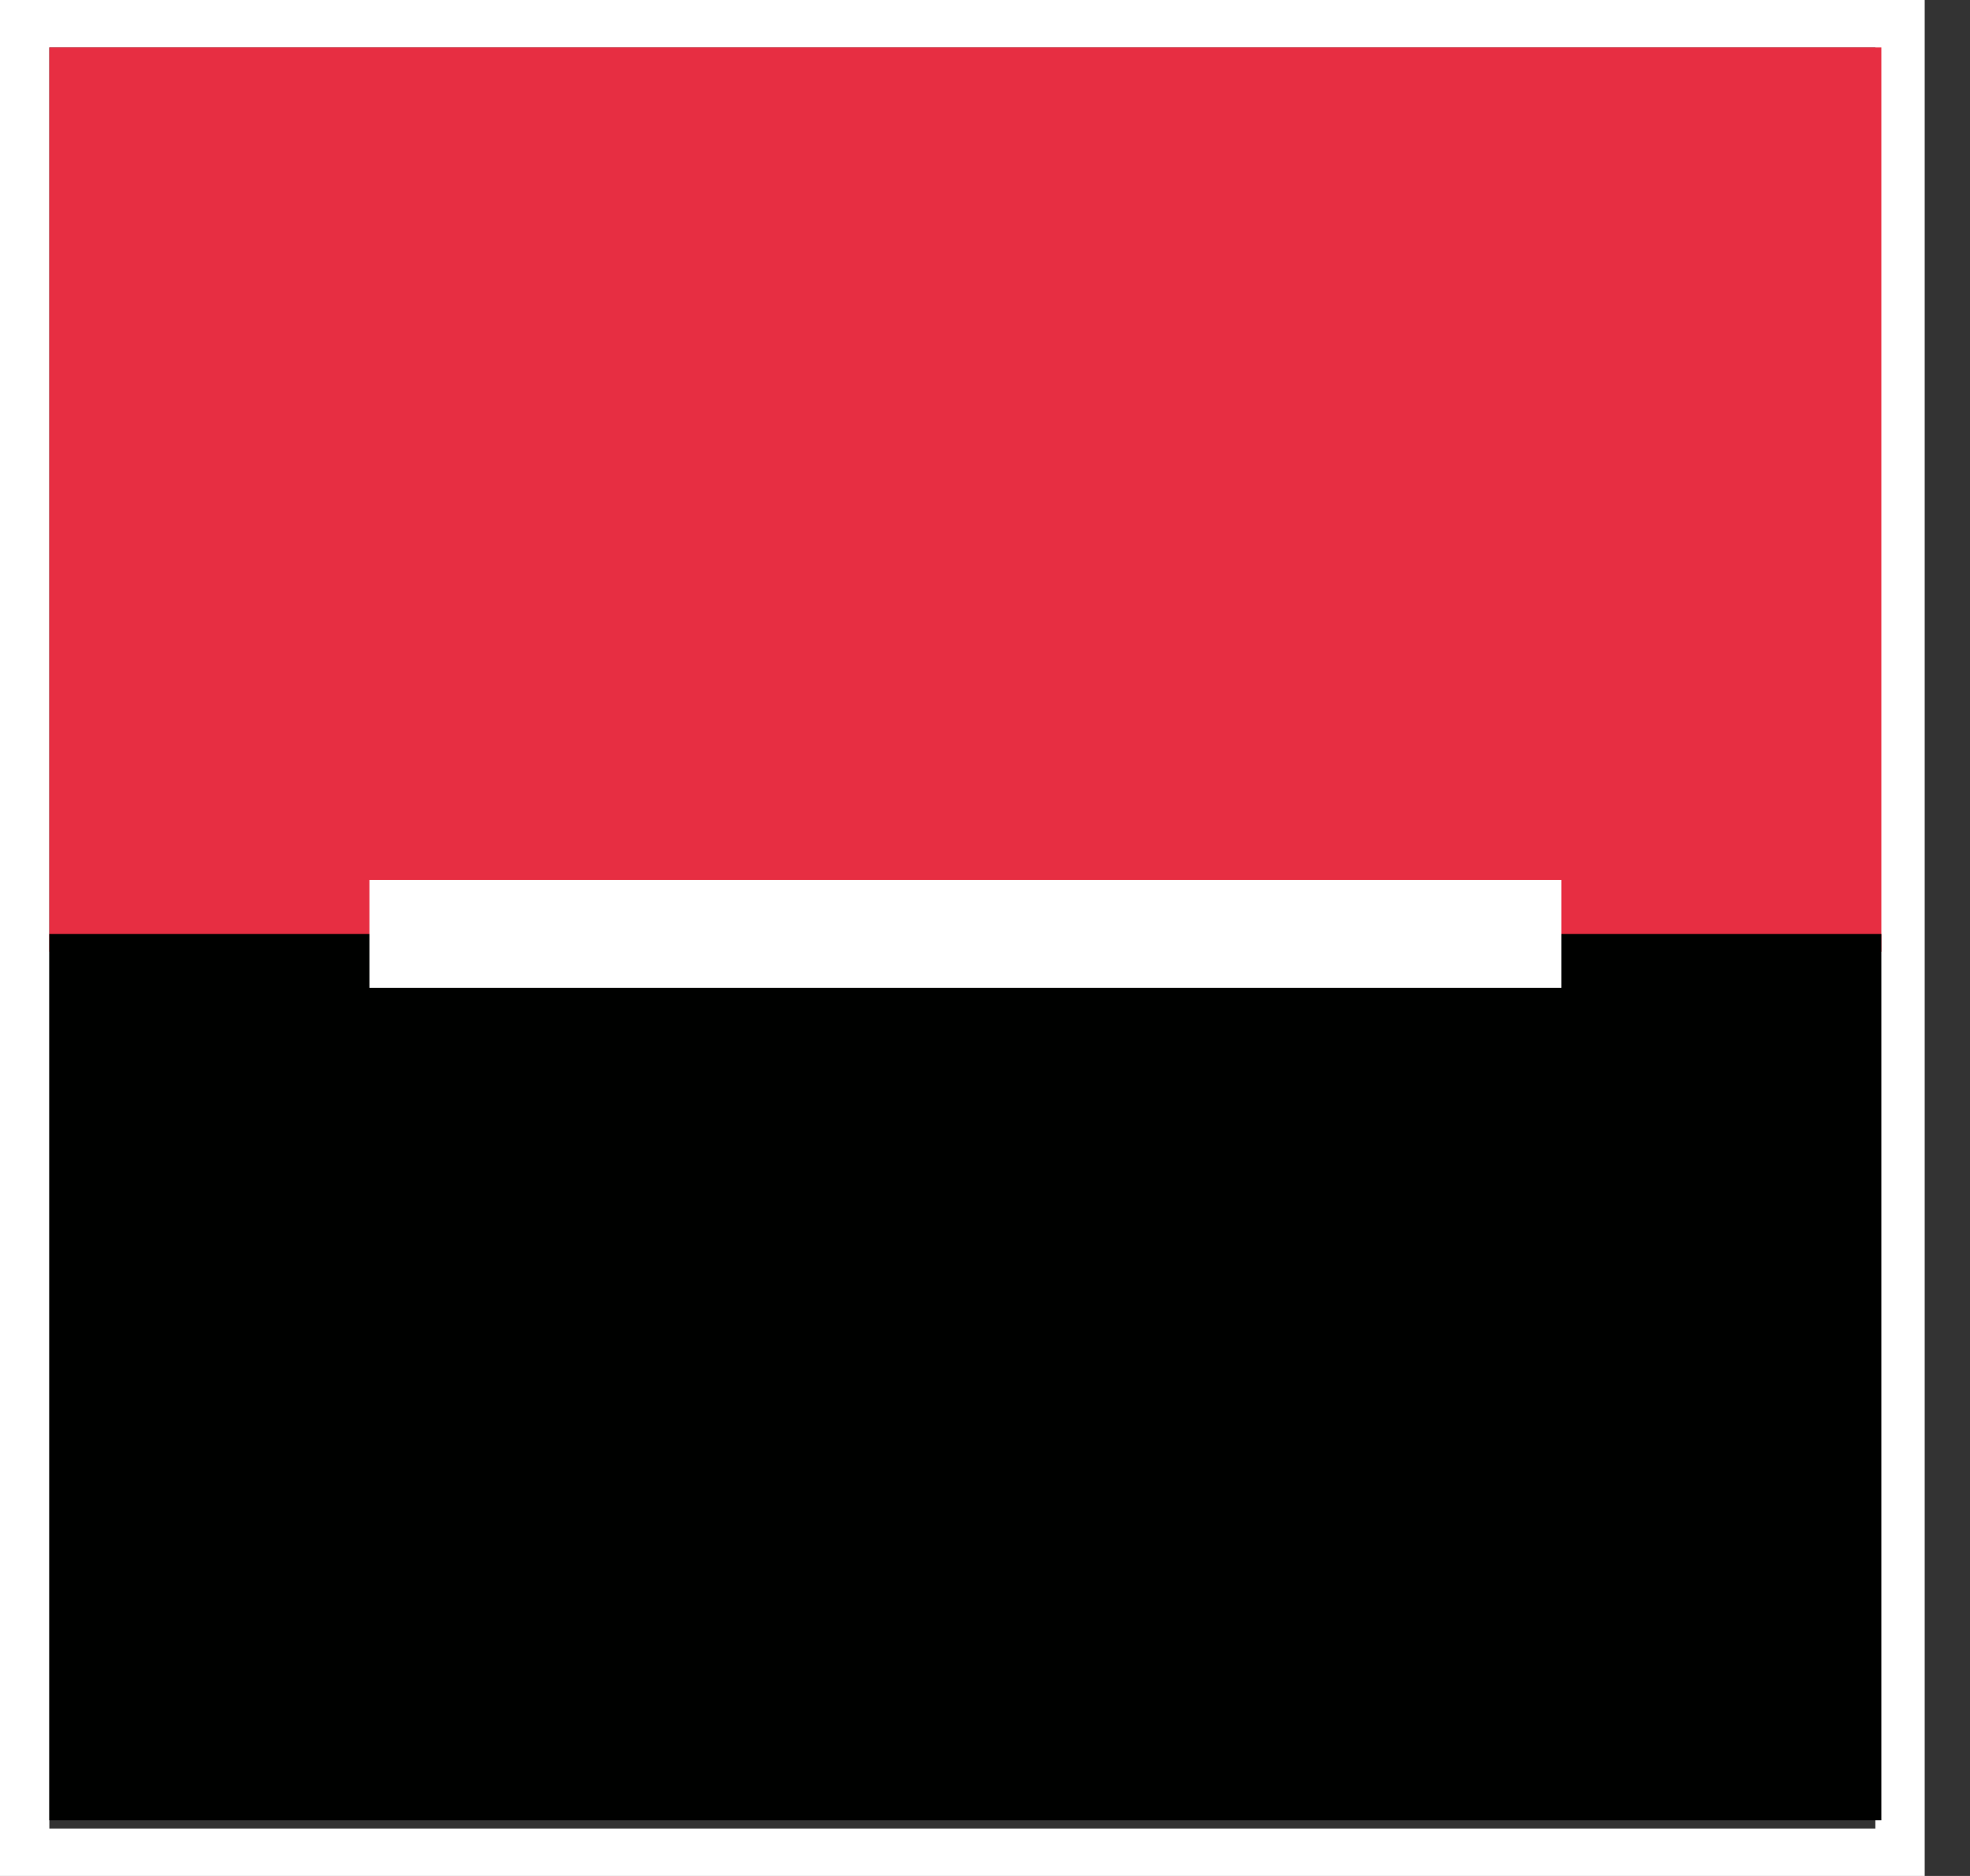
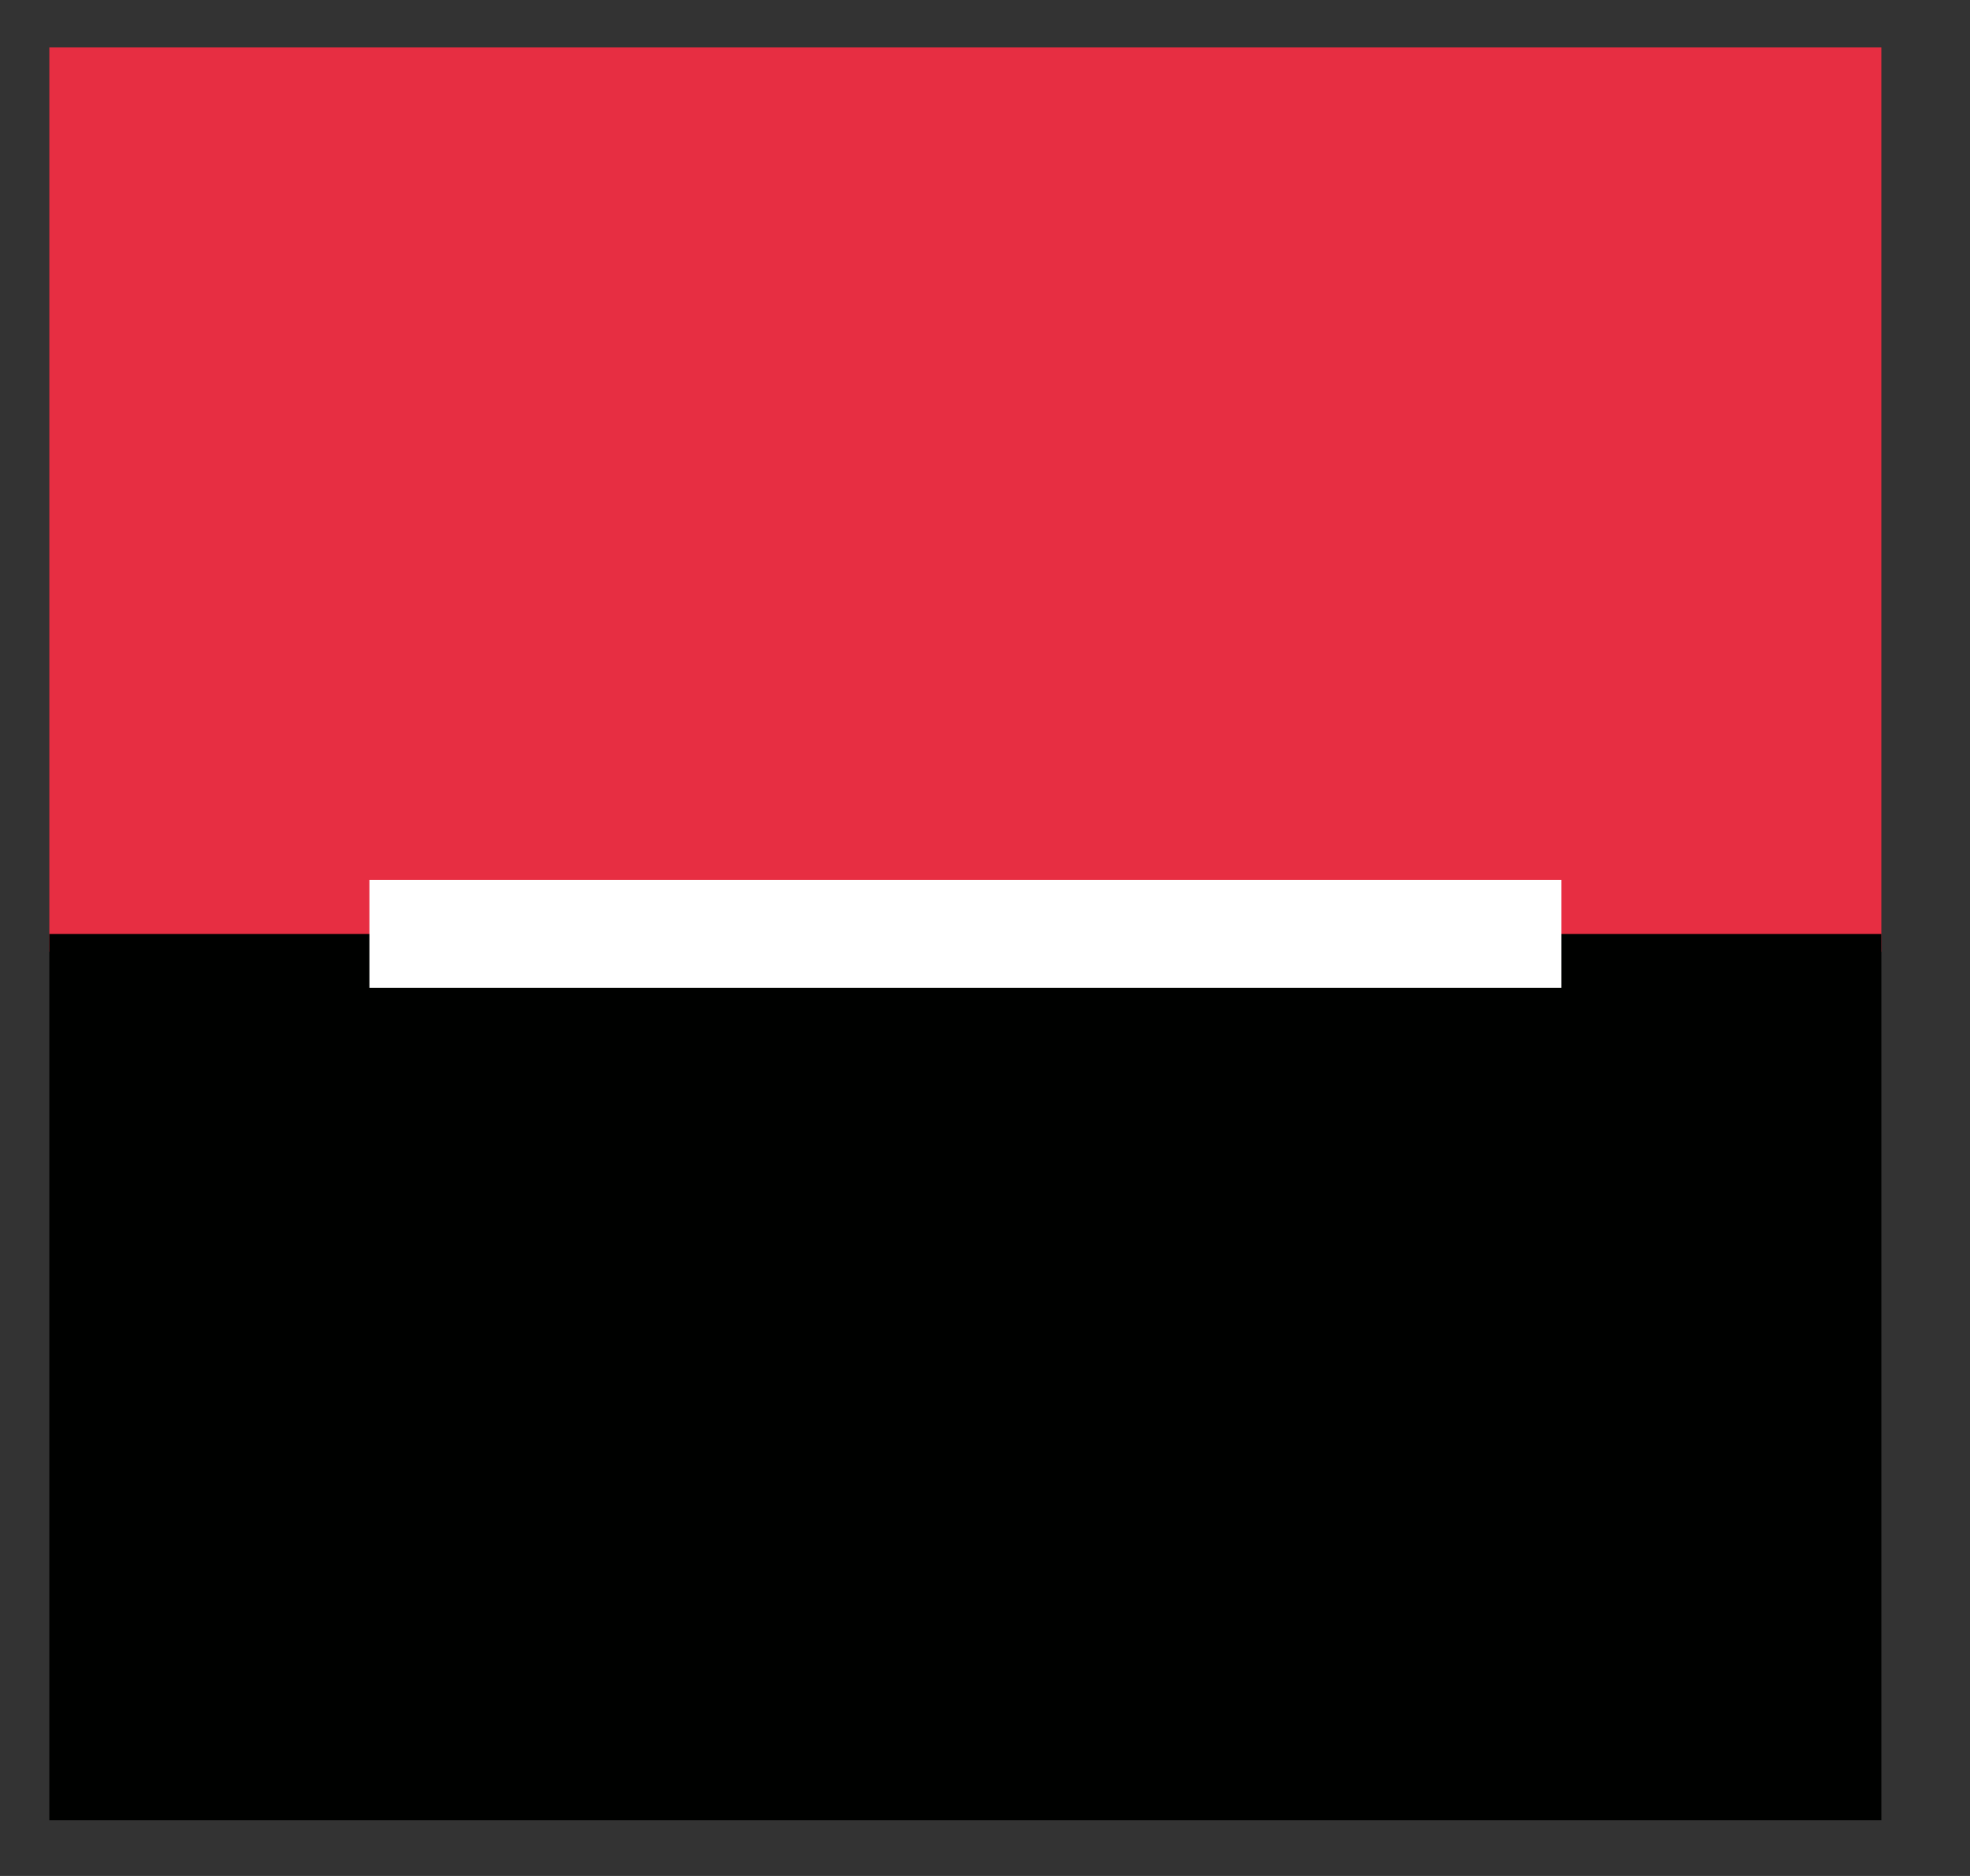
<svg xmlns="http://www.w3.org/2000/svg" version="1.1" width="21" height="20">
  <rect width="100%" height="100%" fill="#333333" stroke="none" />
  <svg width="21" height="20" viewBox="0 0 21 20" fill="none">
-     <path fill-rule="evenodd" clip-rule="evenodd" d="M0 0H20.517V20H0V0ZM19.991 0.506V19.494H0.526V0.506H19.991Z" fill="white" />
    <path d="M20.055 0.506H0.526V10.146H20.055V0.506Z" fill="#E72E42" />
    <path d="M20.055 9.957H0.526V19.406H20.055V9.957Z" fill="#000100" />
    <path d="M16.644 9.382H3.938V10.532H16.644V9.382Z" fill="white" />
  </svg>
  <style>@media (prefers-color-scheme: light) { :root { filter: none; } }
@media (prefers-color-scheme: dark) { :root { filter: none; } }
</style>
</svg>